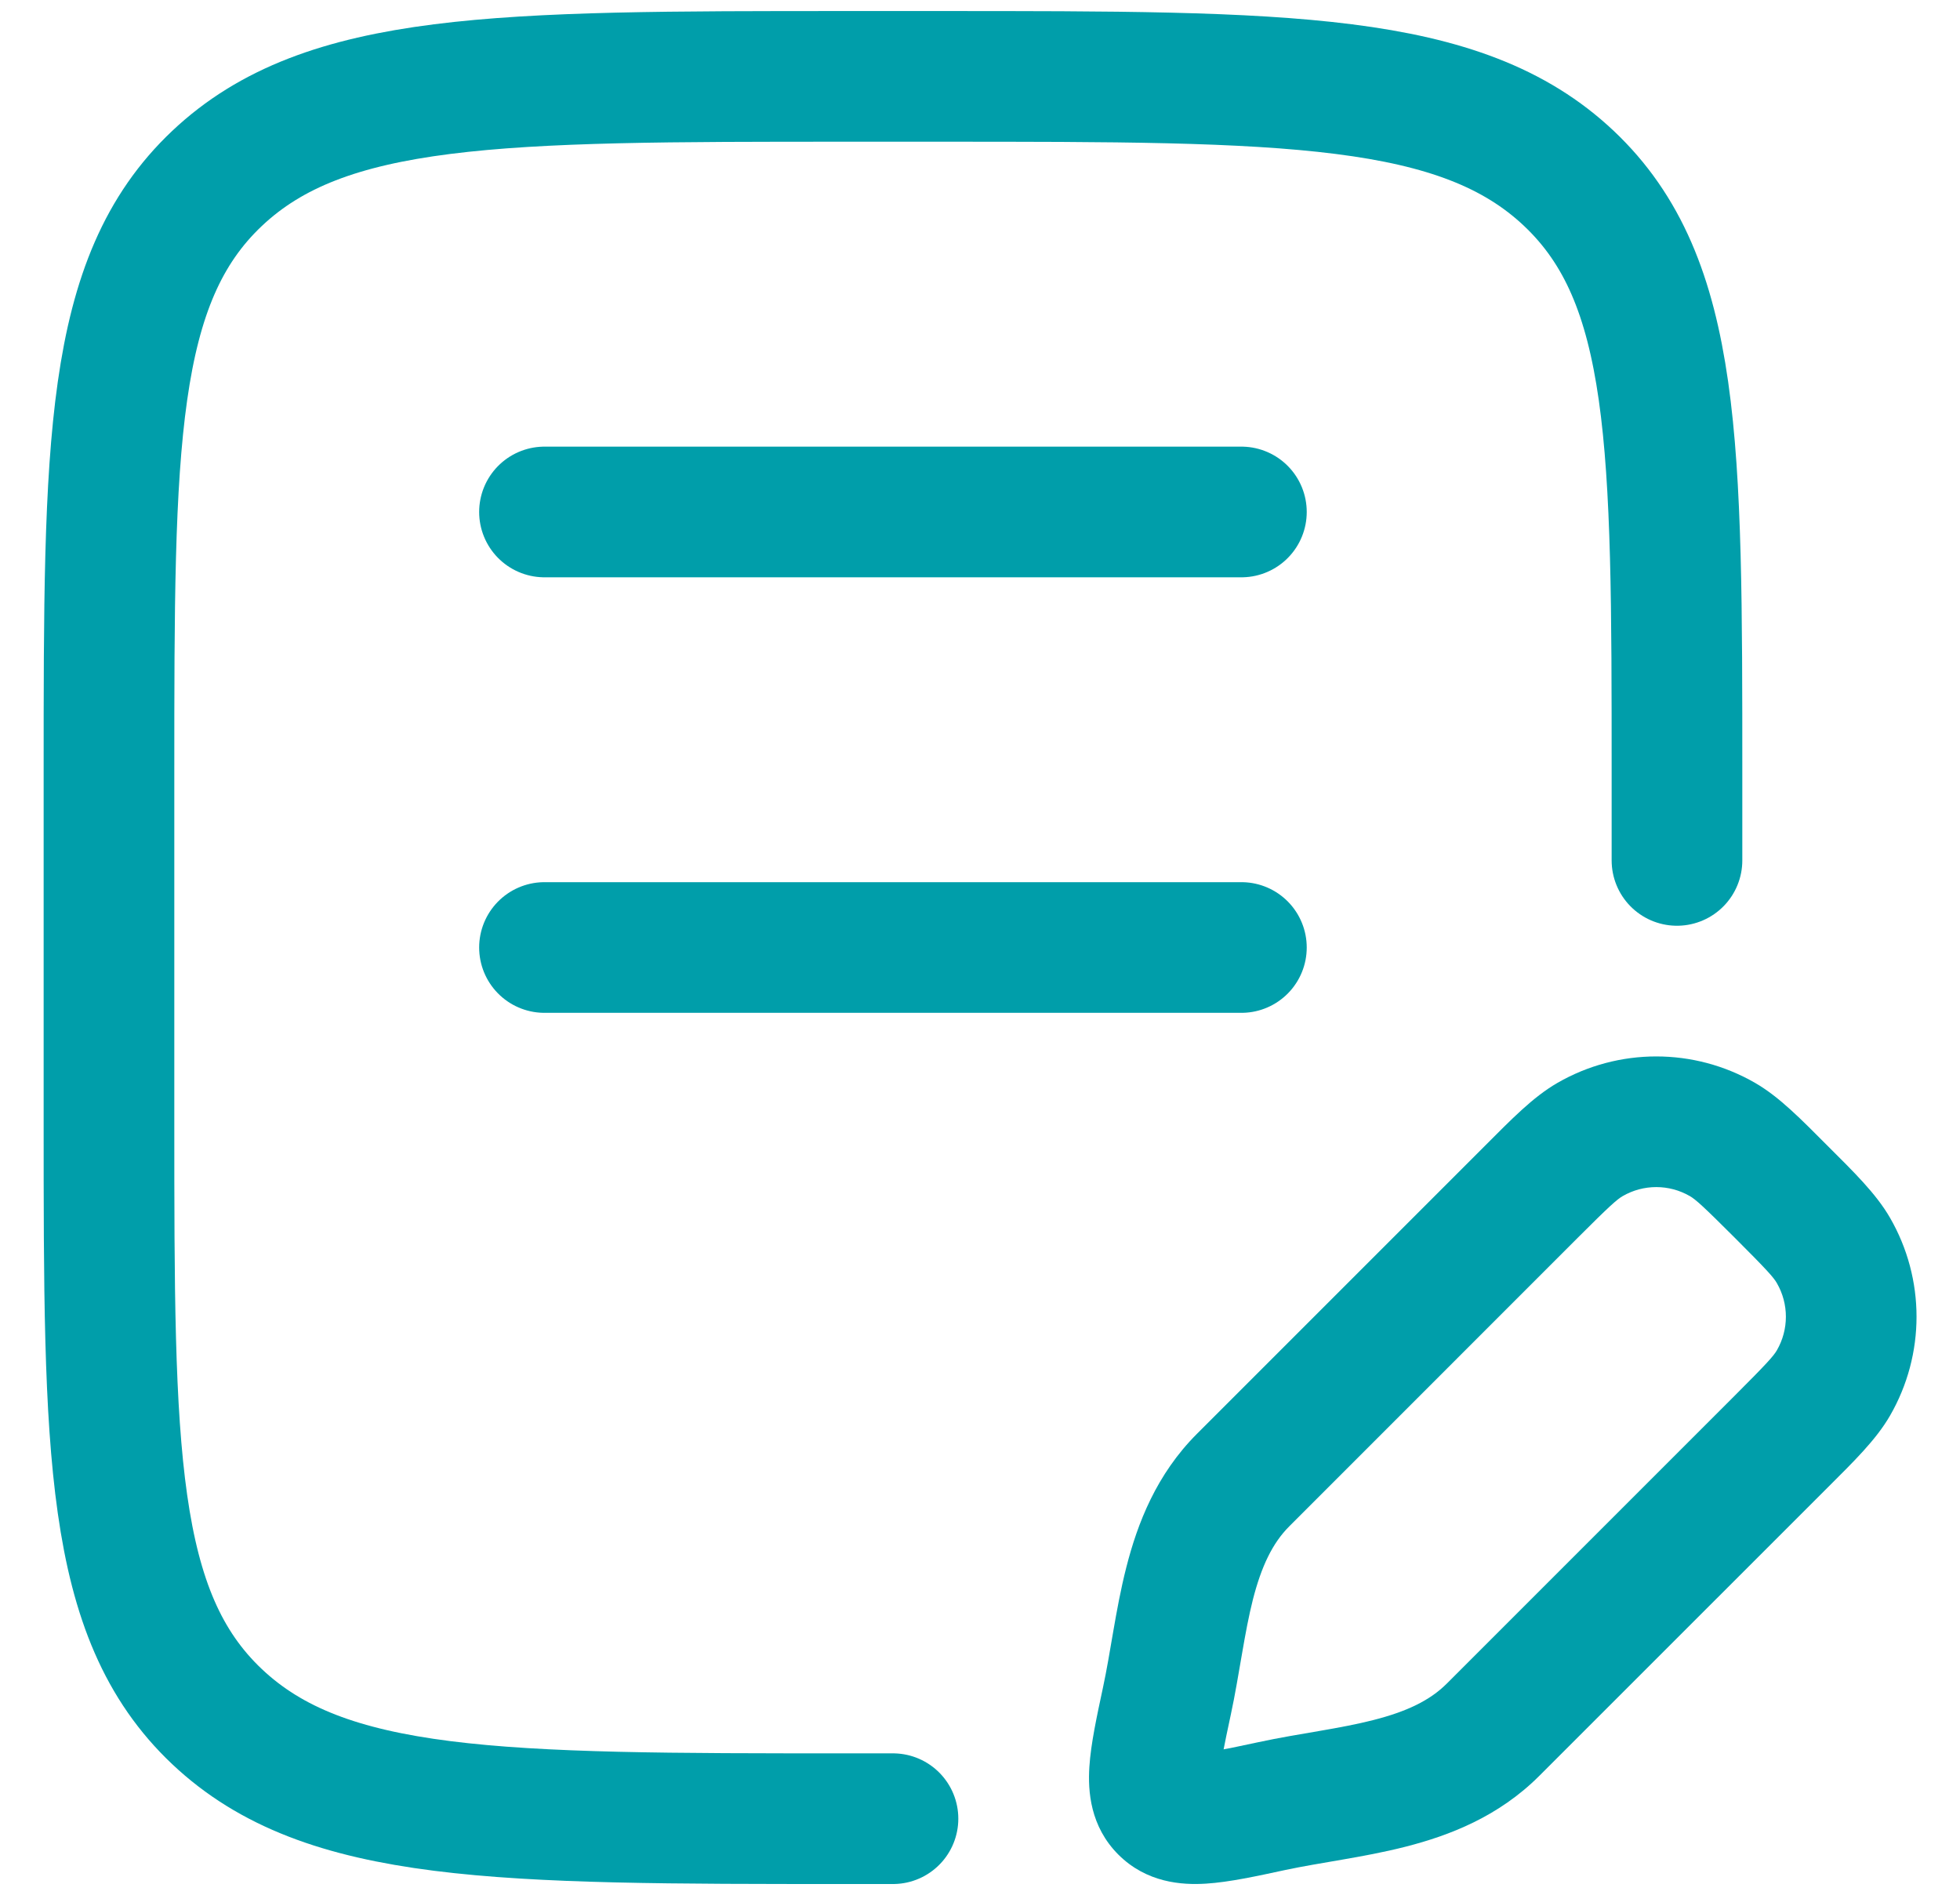
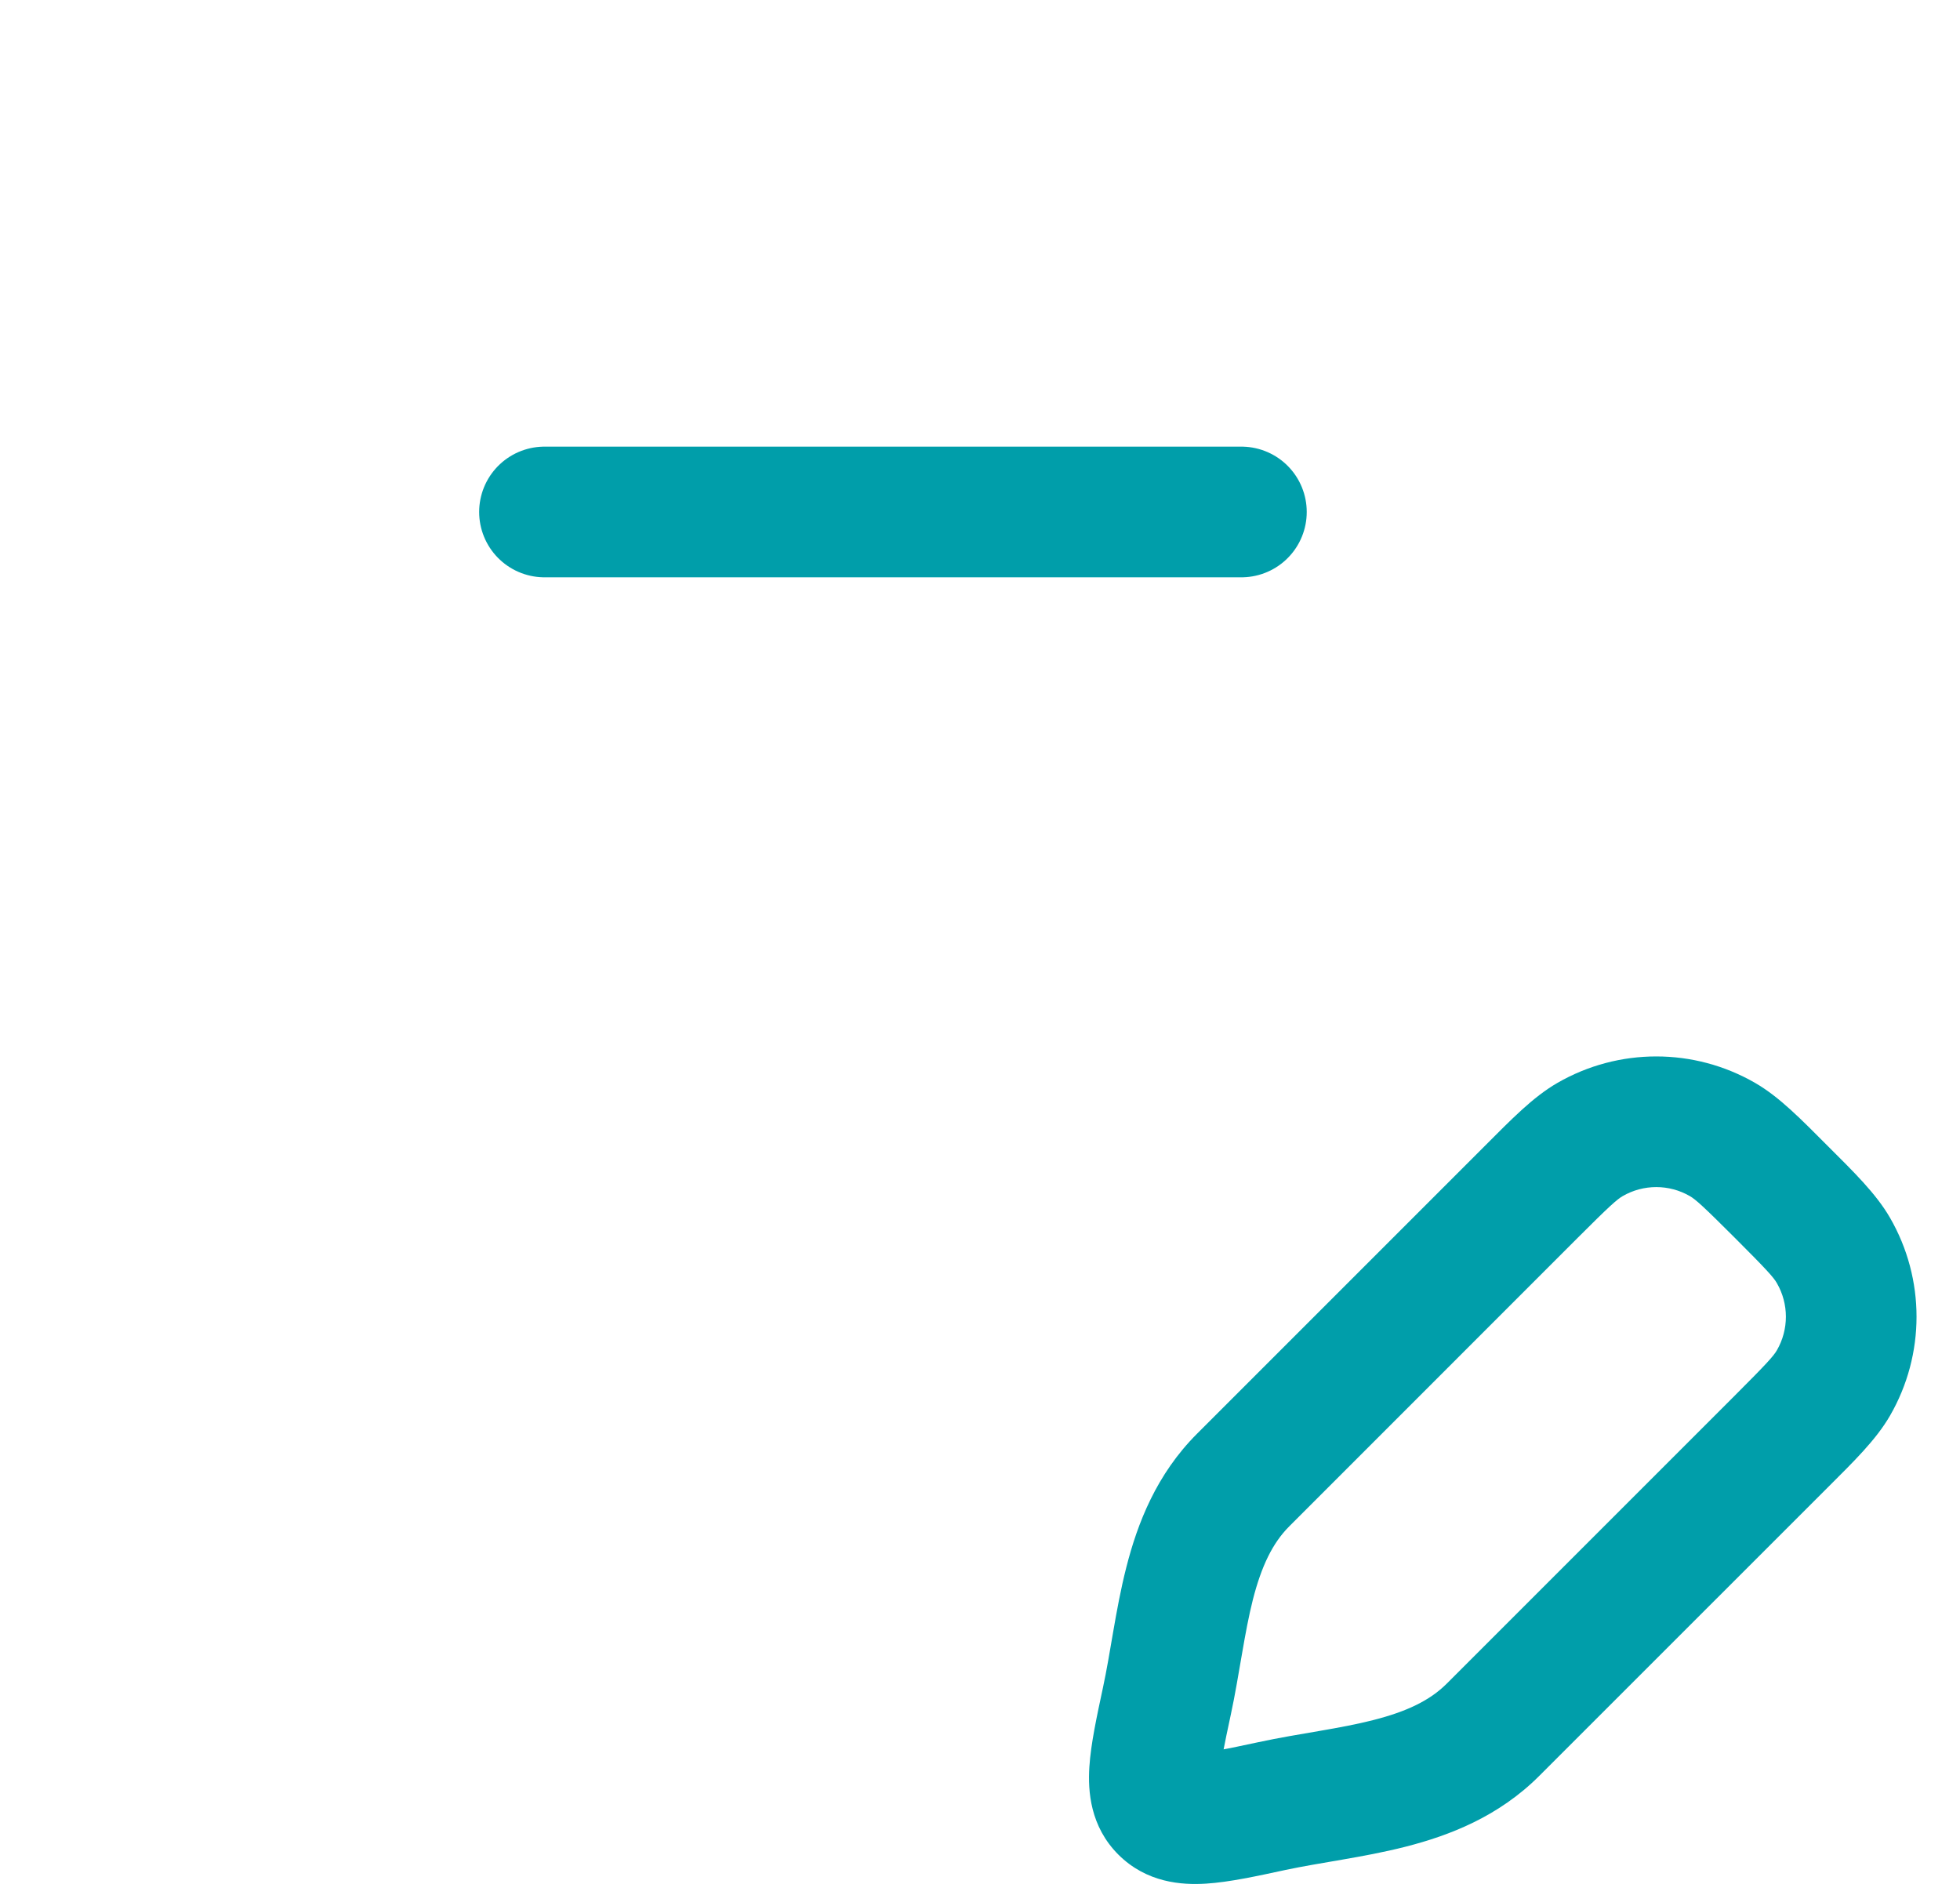
<svg xmlns="http://www.w3.org/2000/svg" width="30" height="29" viewBox="0 0 30 29" fill="none">
  <g id="elements">
-     <path id="Rectangle 2176" d="M25.668 13.169V11.836C25.668 6.808 25.668 4.293 24.014 2.731C22.36 1.169 19.698 1.169 14.374 1.169L12.962 1.169C7.638 1.169 4.976 1.169 3.322 2.731C1.668 4.293 1.668 6.808 1.668 11.836L1.668 17.169C1.668 22.198 1.668 24.712 3.322 26.274C4.976 27.836 7.638 27.836 12.962 27.836H13.668" stroke="#009EAA" stroke-width="2" stroke-linecap="round" />
    <path id="Vector 4435" d="M8.334 7.836H19.001" stroke="#009EAA" stroke-width="2" stroke-linecap="round" />
-     <path id="Vector 4436" d="M8.334 14.502H19.001" stroke="#009EAA" stroke-width="2" stroke-linecap="round" />
    <path id="Vector" d="M19.465 27.643L19.256 26.666L19.465 27.643ZM17.86 26.039L18.838 26.248L17.86 26.039ZM19.029 22.651L18.322 21.944L19.029 22.651ZM22.852 26.475L22.145 25.768L22.852 26.475ZM28.063 19.139L28.929 18.639V18.639L28.063 19.139ZM27.263 22.064L27.97 22.772L27.263 22.064ZM28.063 21.167L28.929 21.667V21.667L28.063 21.167ZM26.365 17.441L26.865 16.575L26.365 17.441ZM23.439 18.241L24.146 18.948L23.439 18.241ZM24.337 17.441L23.837 16.575L24.337 17.441ZM26.556 21.357L22.145 25.768L23.559 27.182L27.97 22.772L26.556 21.357ZM19.736 23.359L24.146 18.948L22.732 17.534L18.322 21.944L19.736 23.359ZM19.256 26.666C19.022 26.716 18.835 26.756 18.674 26.785C18.512 26.816 18.406 26.83 18.334 26.834C18.26 26.839 18.265 26.83 18.311 26.842C18.374 26.858 18.459 26.899 18.532 26.972L17.118 28.386C17.55 28.817 18.089 28.854 18.461 28.83C18.815 28.808 19.247 28.713 19.674 28.621L19.256 26.666ZM16.882 25.83C16.791 26.257 16.696 26.689 16.674 27.043C16.65 27.415 16.686 27.954 17.118 28.386L18.532 26.972C18.605 27.044 18.645 27.13 18.662 27.192C18.674 27.239 18.665 27.244 18.669 27.17C18.674 27.098 18.688 26.991 18.718 26.829C18.748 26.669 18.788 26.482 18.838 26.248L16.882 25.83ZM26.556 18.948C27.046 19.438 27.146 19.55 27.197 19.639L28.929 18.639C28.713 18.265 28.369 17.933 27.97 17.534L26.556 18.948ZM27.97 22.772C28.369 22.373 28.713 22.041 28.929 21.667L27.197 20.667C27.146 20.755 27.046 20.867 26.556 21.357L27.97 22.772ZM27.197 19.639C27.381 19.957 27.381 20.349 27.197 20.667L28.929 21.667C29.47 20.73 29.47 19.576 28.929 18.639L27.197 19.639ZM27.97 17.534C27.571 17.135 27.239 16.791 26.865 16.575L25.865 18.307C25.953 18.358 26.066 18.458 26.556 18.948L27.97 17.534ZM24.146 18.948C24.636 18.458 24.749 18.358 24.837 18.307L23.837 16.575C23.463 16.791 23.131 17.135 22.732 17.534L24.146 18.948ZM26.865 16.575C25.928 16.034 24.774 16.034 23.837 16.575L24.837 18.307C25.155 18.123 25.547 18.123 25.865 18.307L26.865 16.575ZM22.145 25.768C21.884 26.029 21.528 26.197 21.022 26.326C20.768 26.391 20.498 26.441 20.196 26.493C19.907 26.543 19.575 26.597 19.256 26.666L19.674 28.621C19.943 28.564 20.219 28.519 20.537 28.464C20.843 28.411 21.181 28.35 21.517 28.264C22.19 28.092 22.939 27.802 23.559 27.182L22.145 25.768ZM18.838 26.248C18.907 25.929 18.96 25.597 19.011 25.308C19.063 25.006 19.113 24.735 19.177 24.482C19.307 23.976 19.475 23.619 19.736 23.359L18.322 21.944C17.701 22.565 17.411 23.314 17.24 23.987C17.154 24.323 17.093 24.661 17.04 24.967C16.985 25.285 16.94 25.561 16.882 25.83L18.838 26.248Z" fill="#009EAA" />
  </g>
</svg>